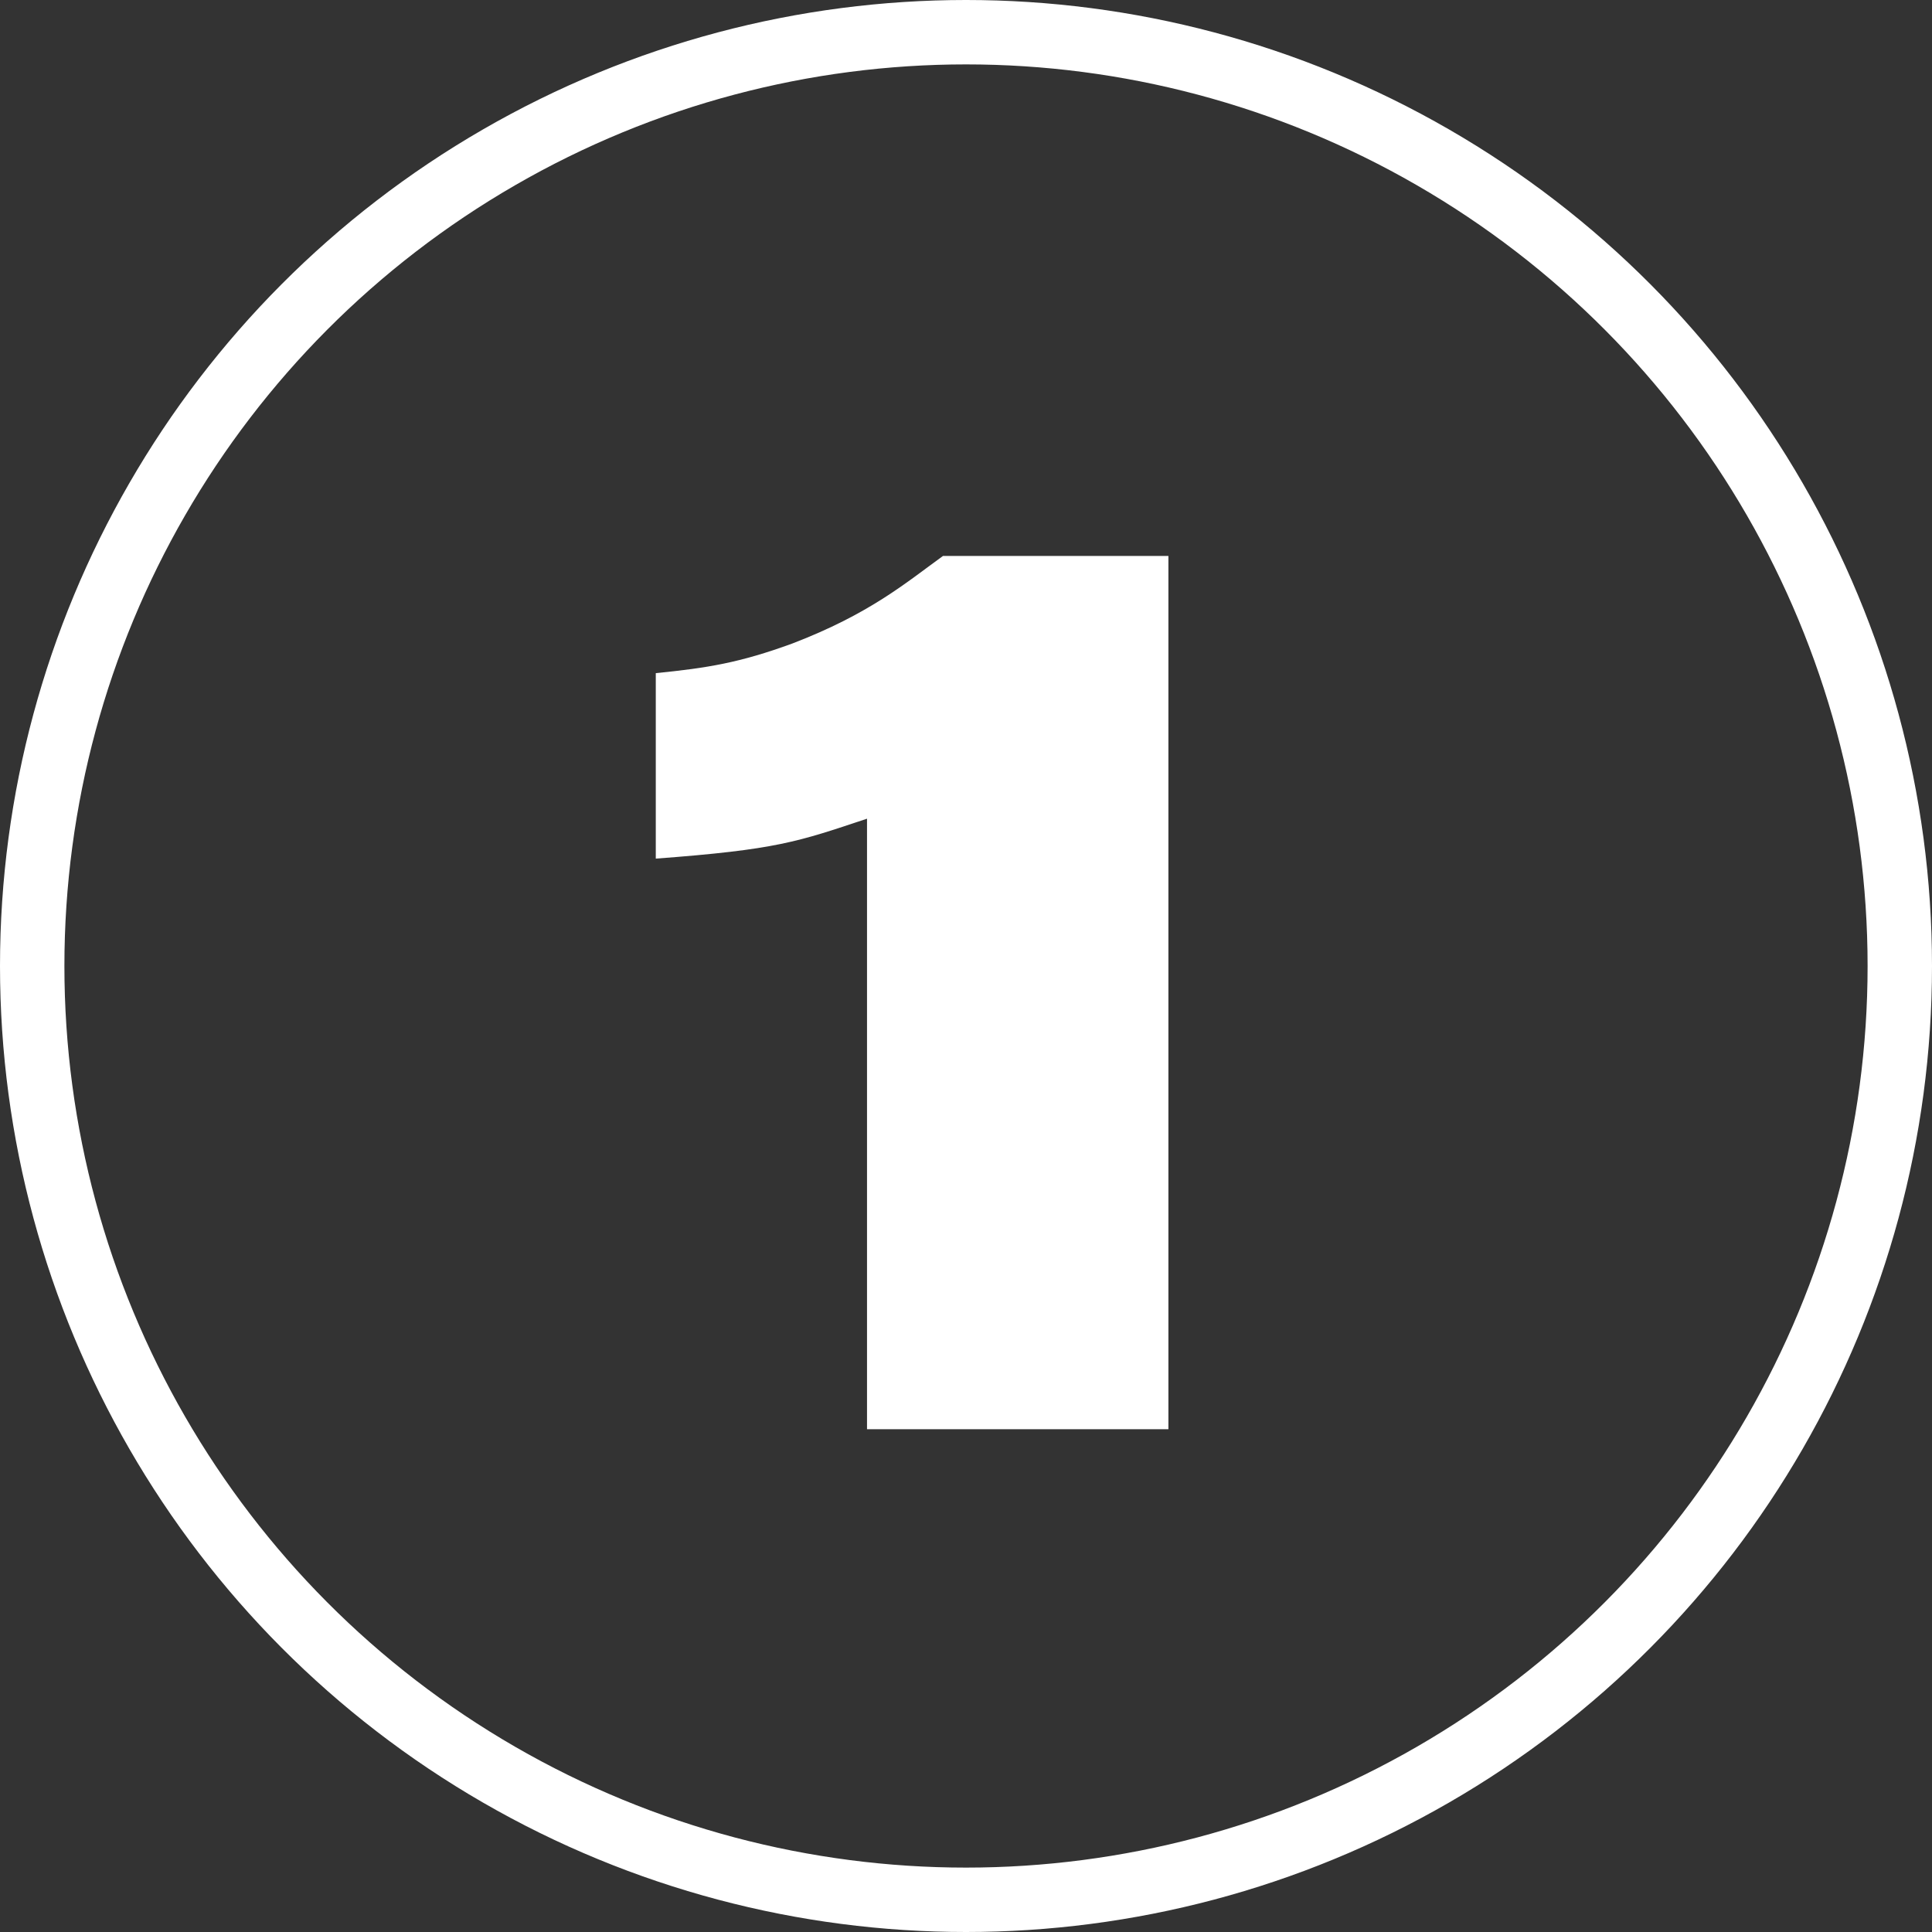
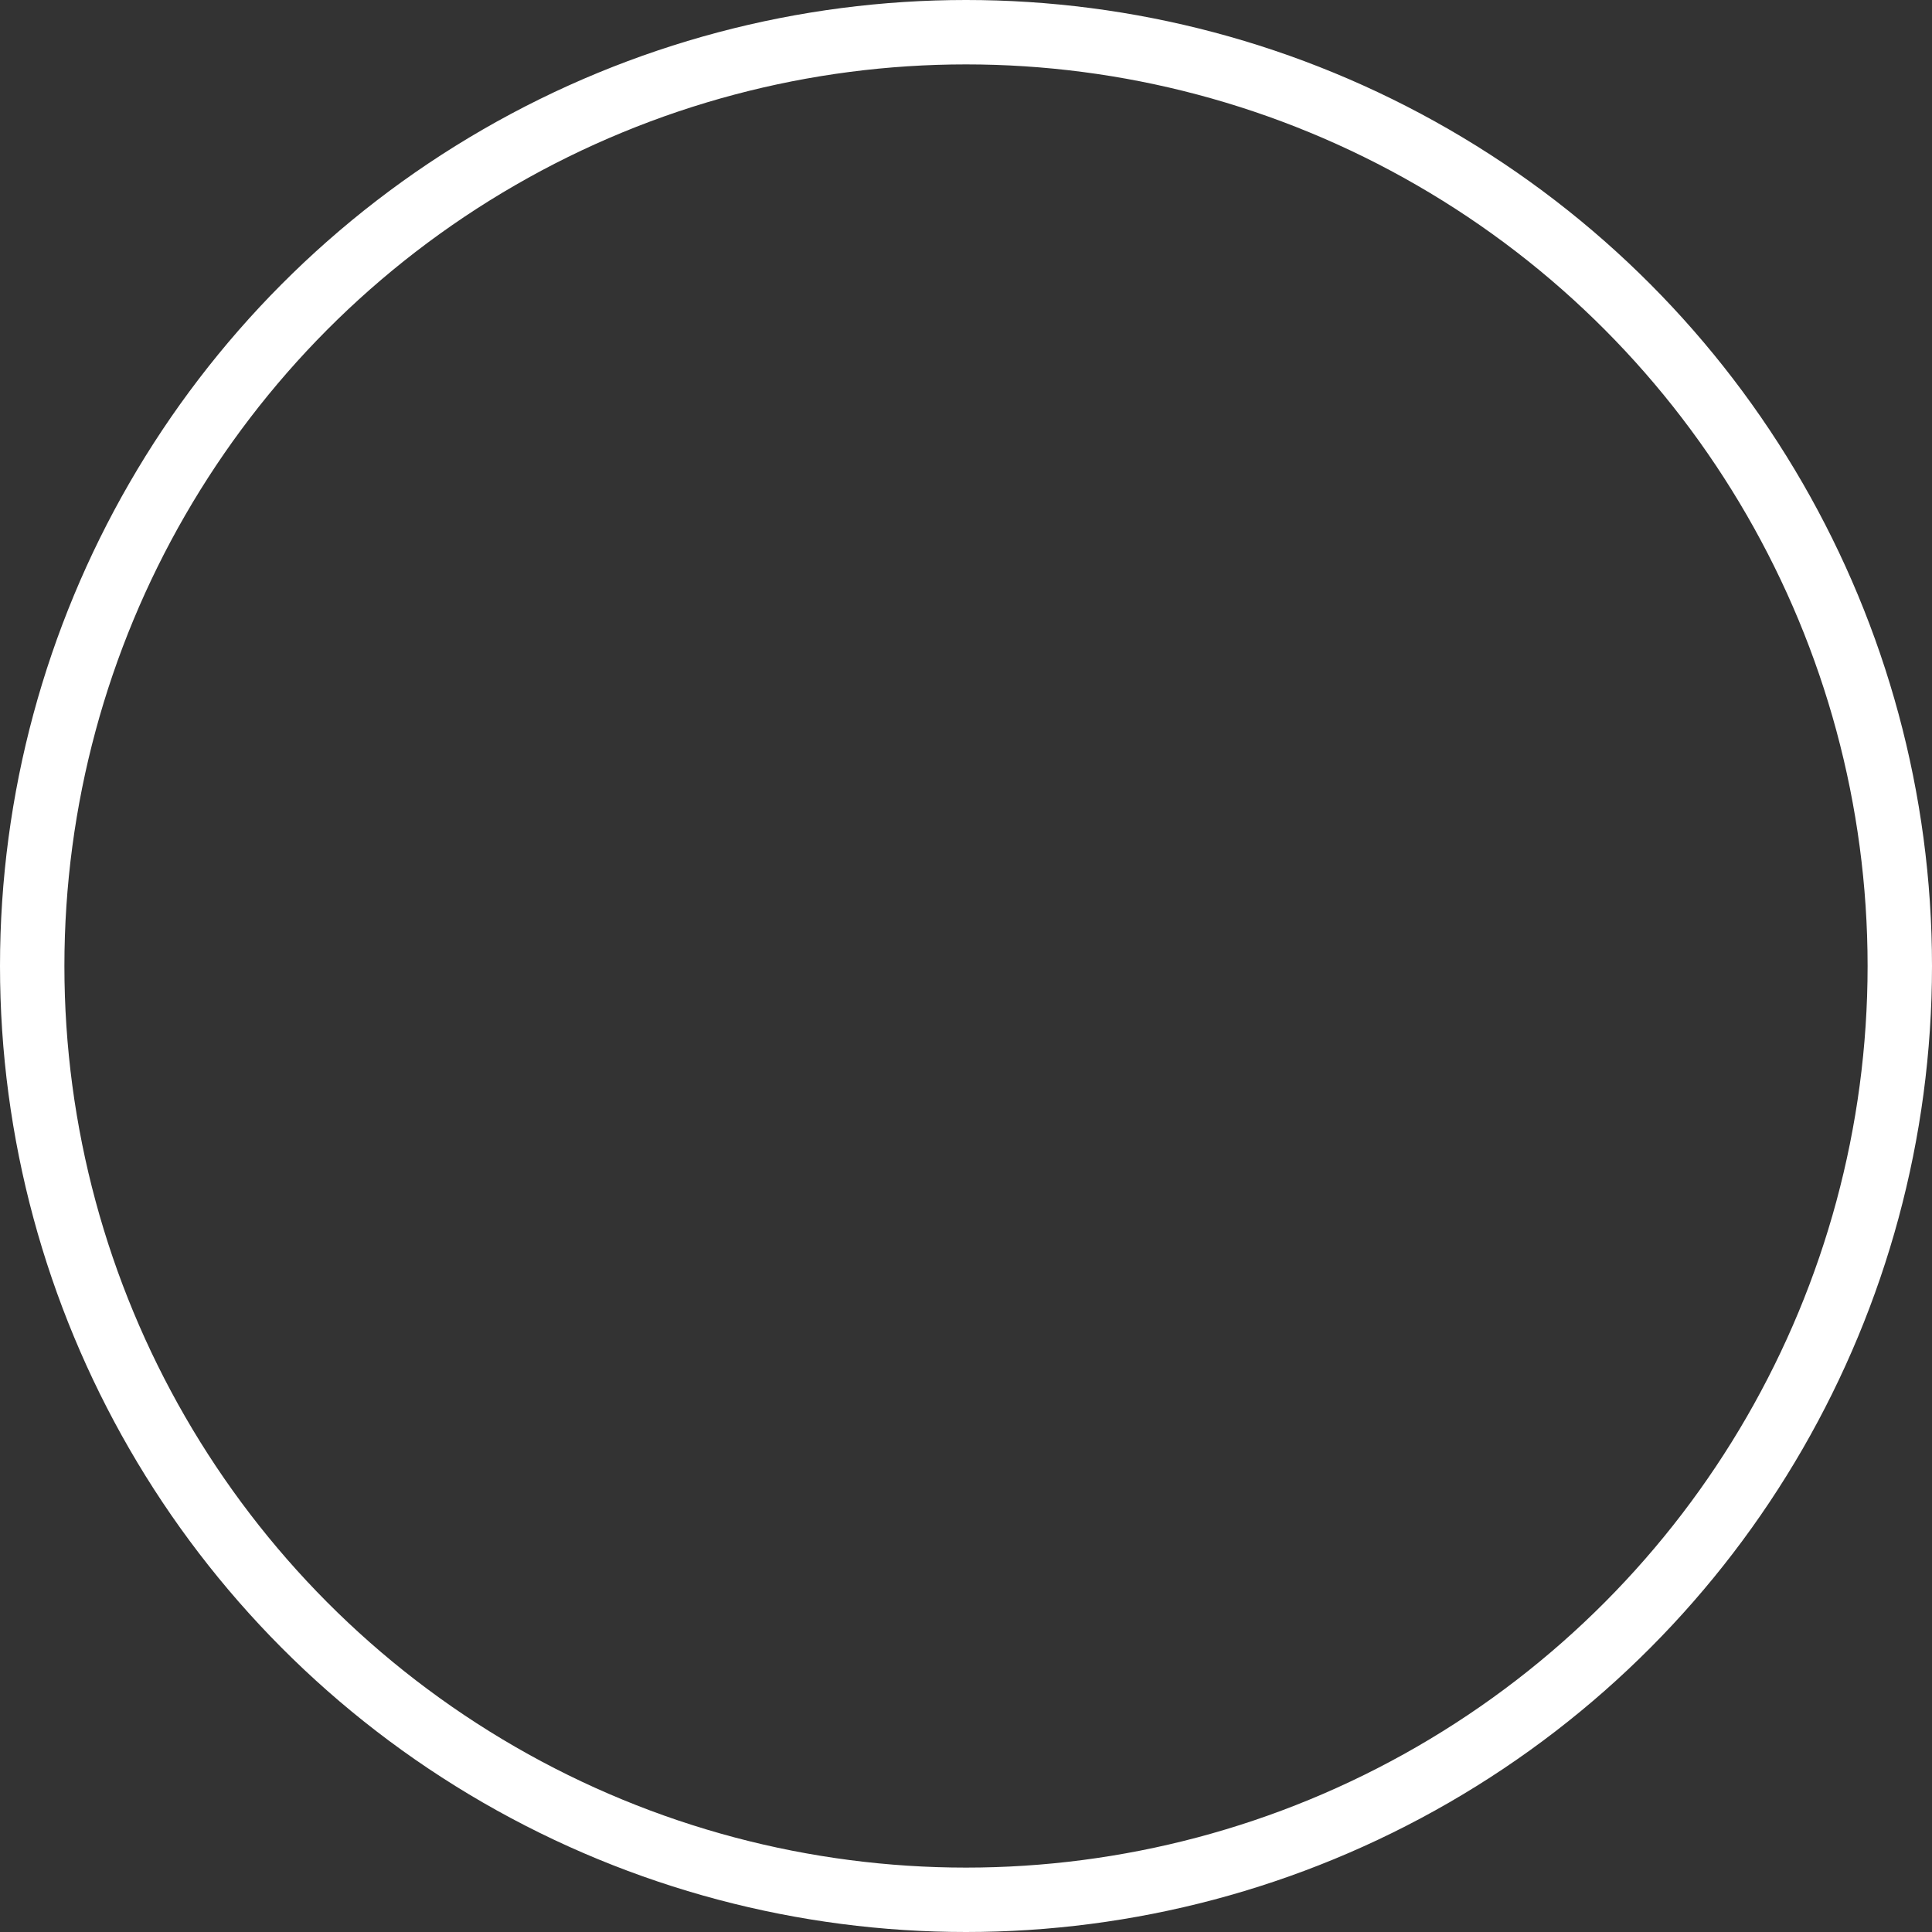
<svg xmlns="http://www.w3.org/2000/svg" width="60" height="60" viewBox="0 0 60 60" fill="none">
  <rect x="0" y="0" width="60" height="60" fill="#333333" stroke="none" />
  <circle cx="30" cy="30" r="29" stroke="white" stroke-width="2" />
-   <path d="M36.286 44.385V17.265H29.286C28.126 18.105 27.006 19.065 24.606 19.985C22.966 20.585 21.966 20.745 20.366 20.905V26.665C24.126 26.385 24.766 26.145 26.926 25.425V44.385H36.286Z" fill="white" />
</svg>